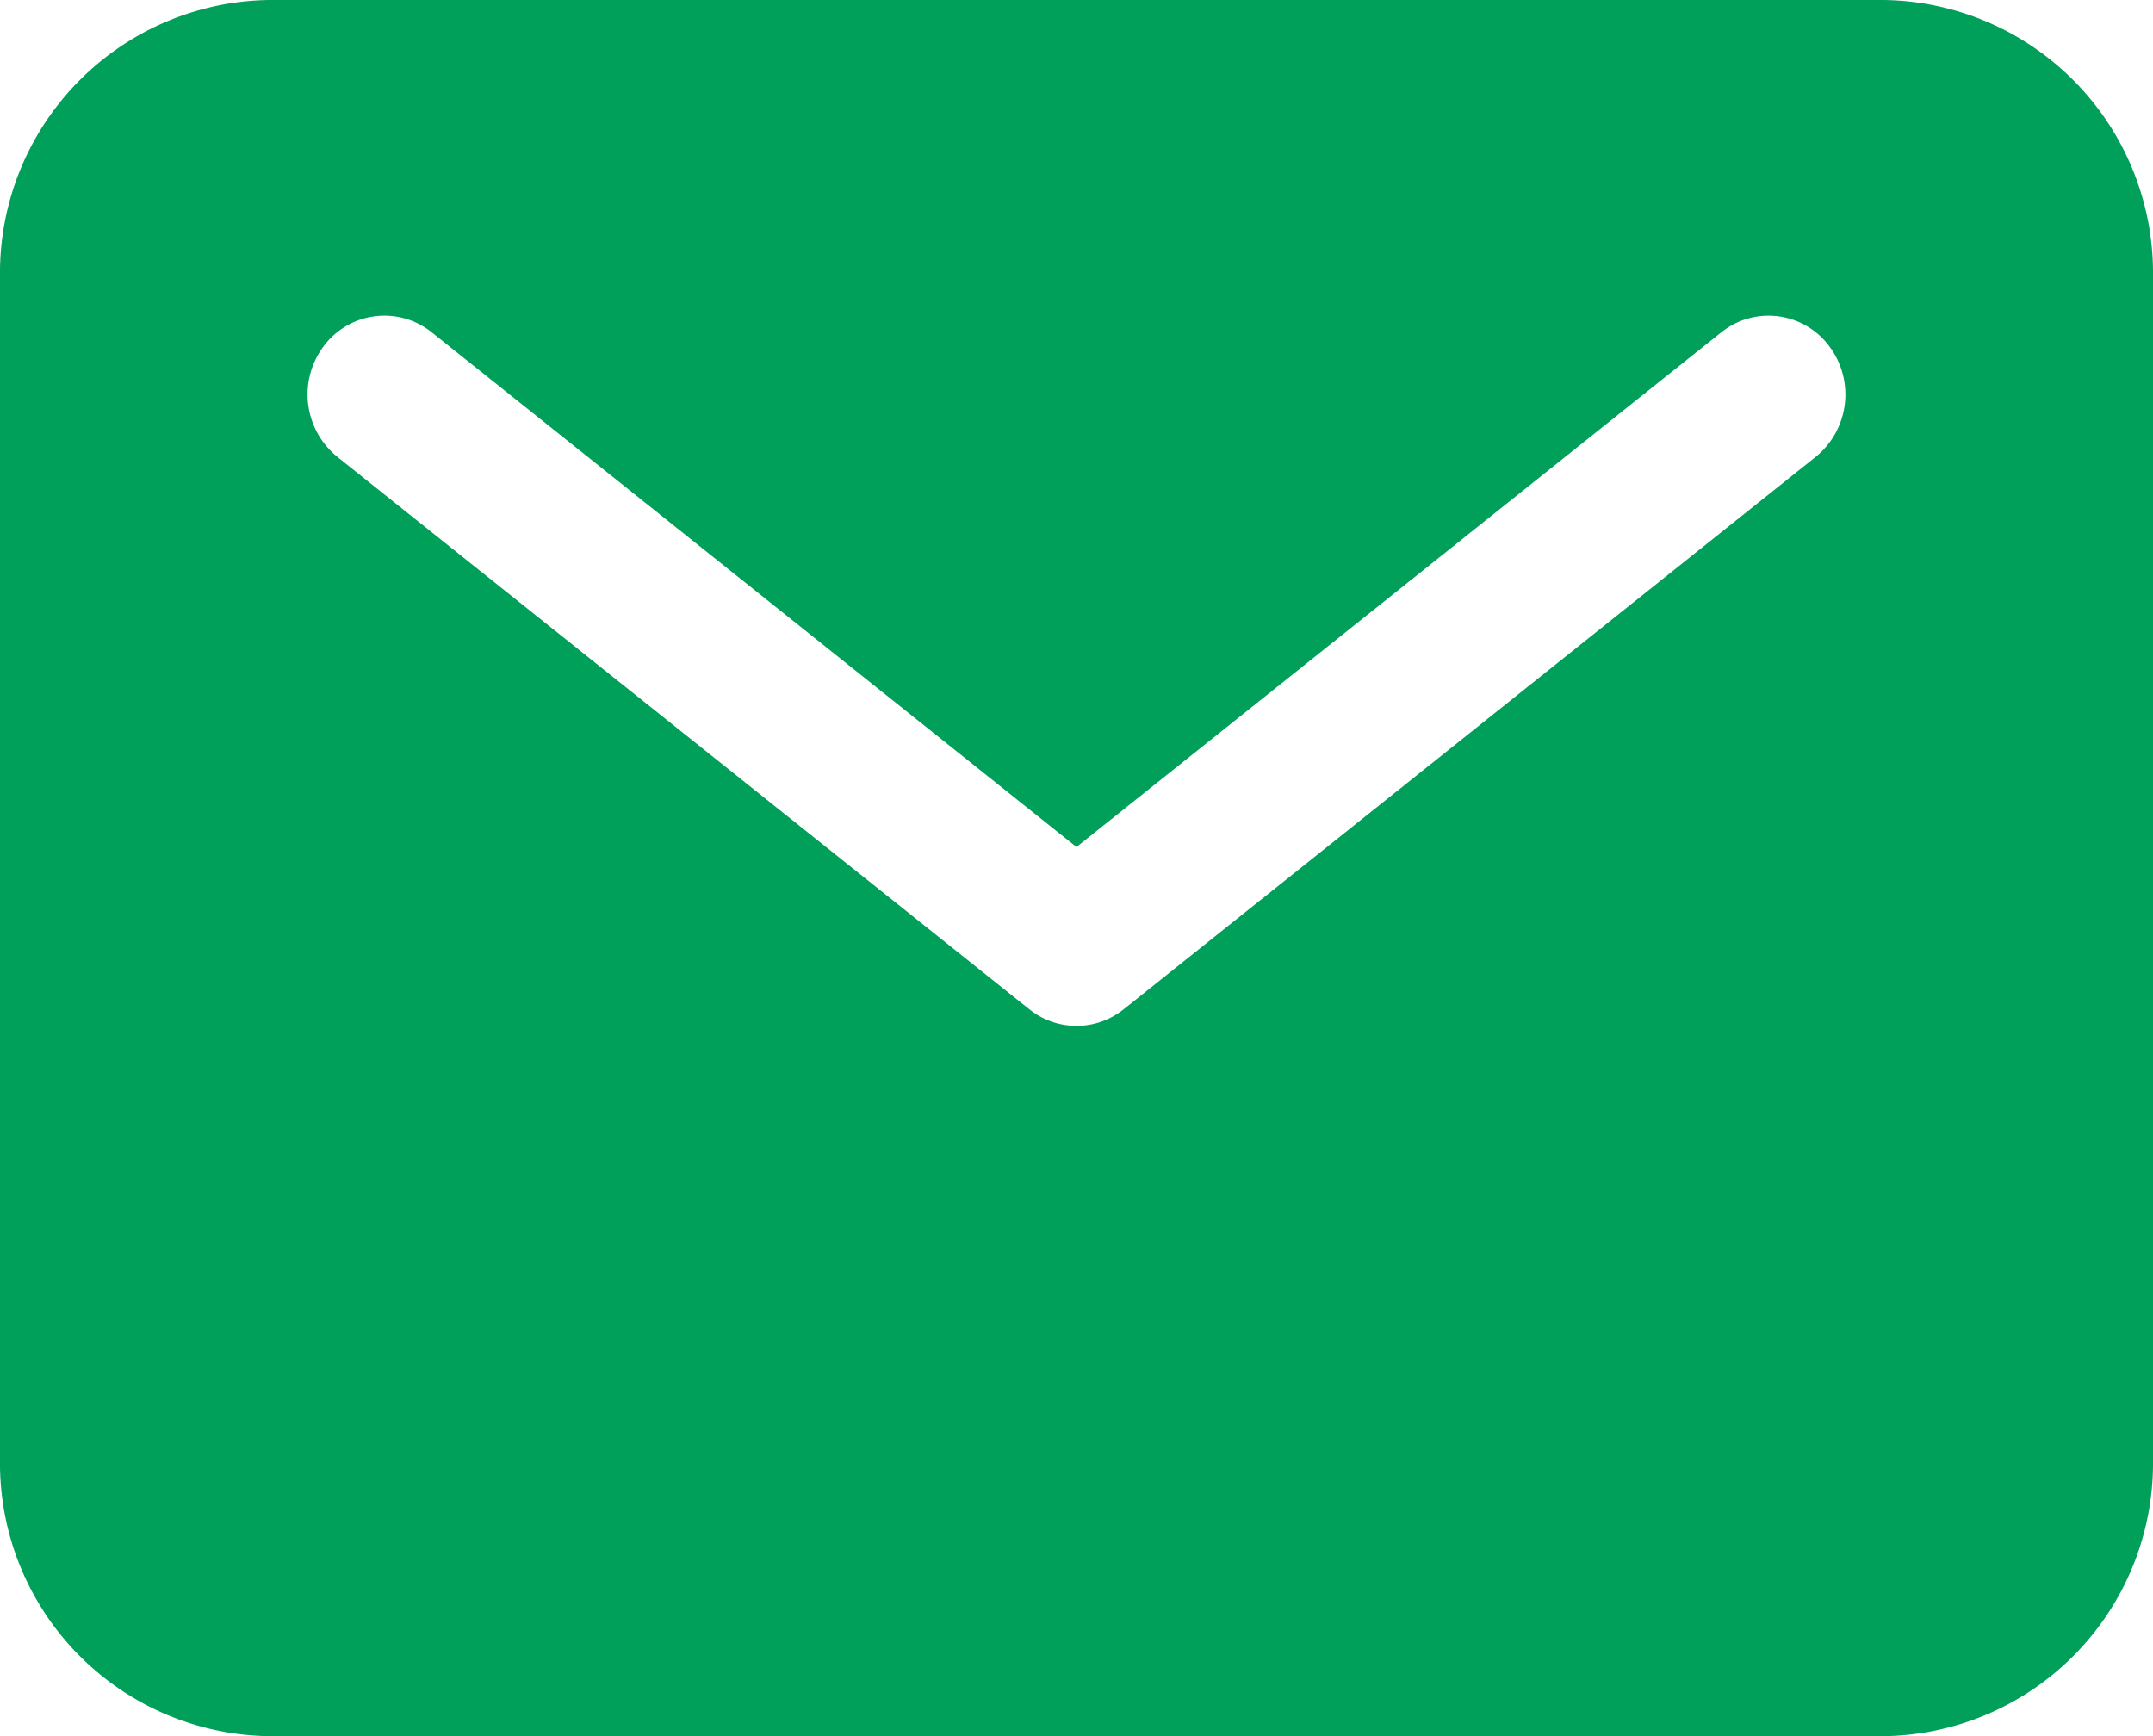
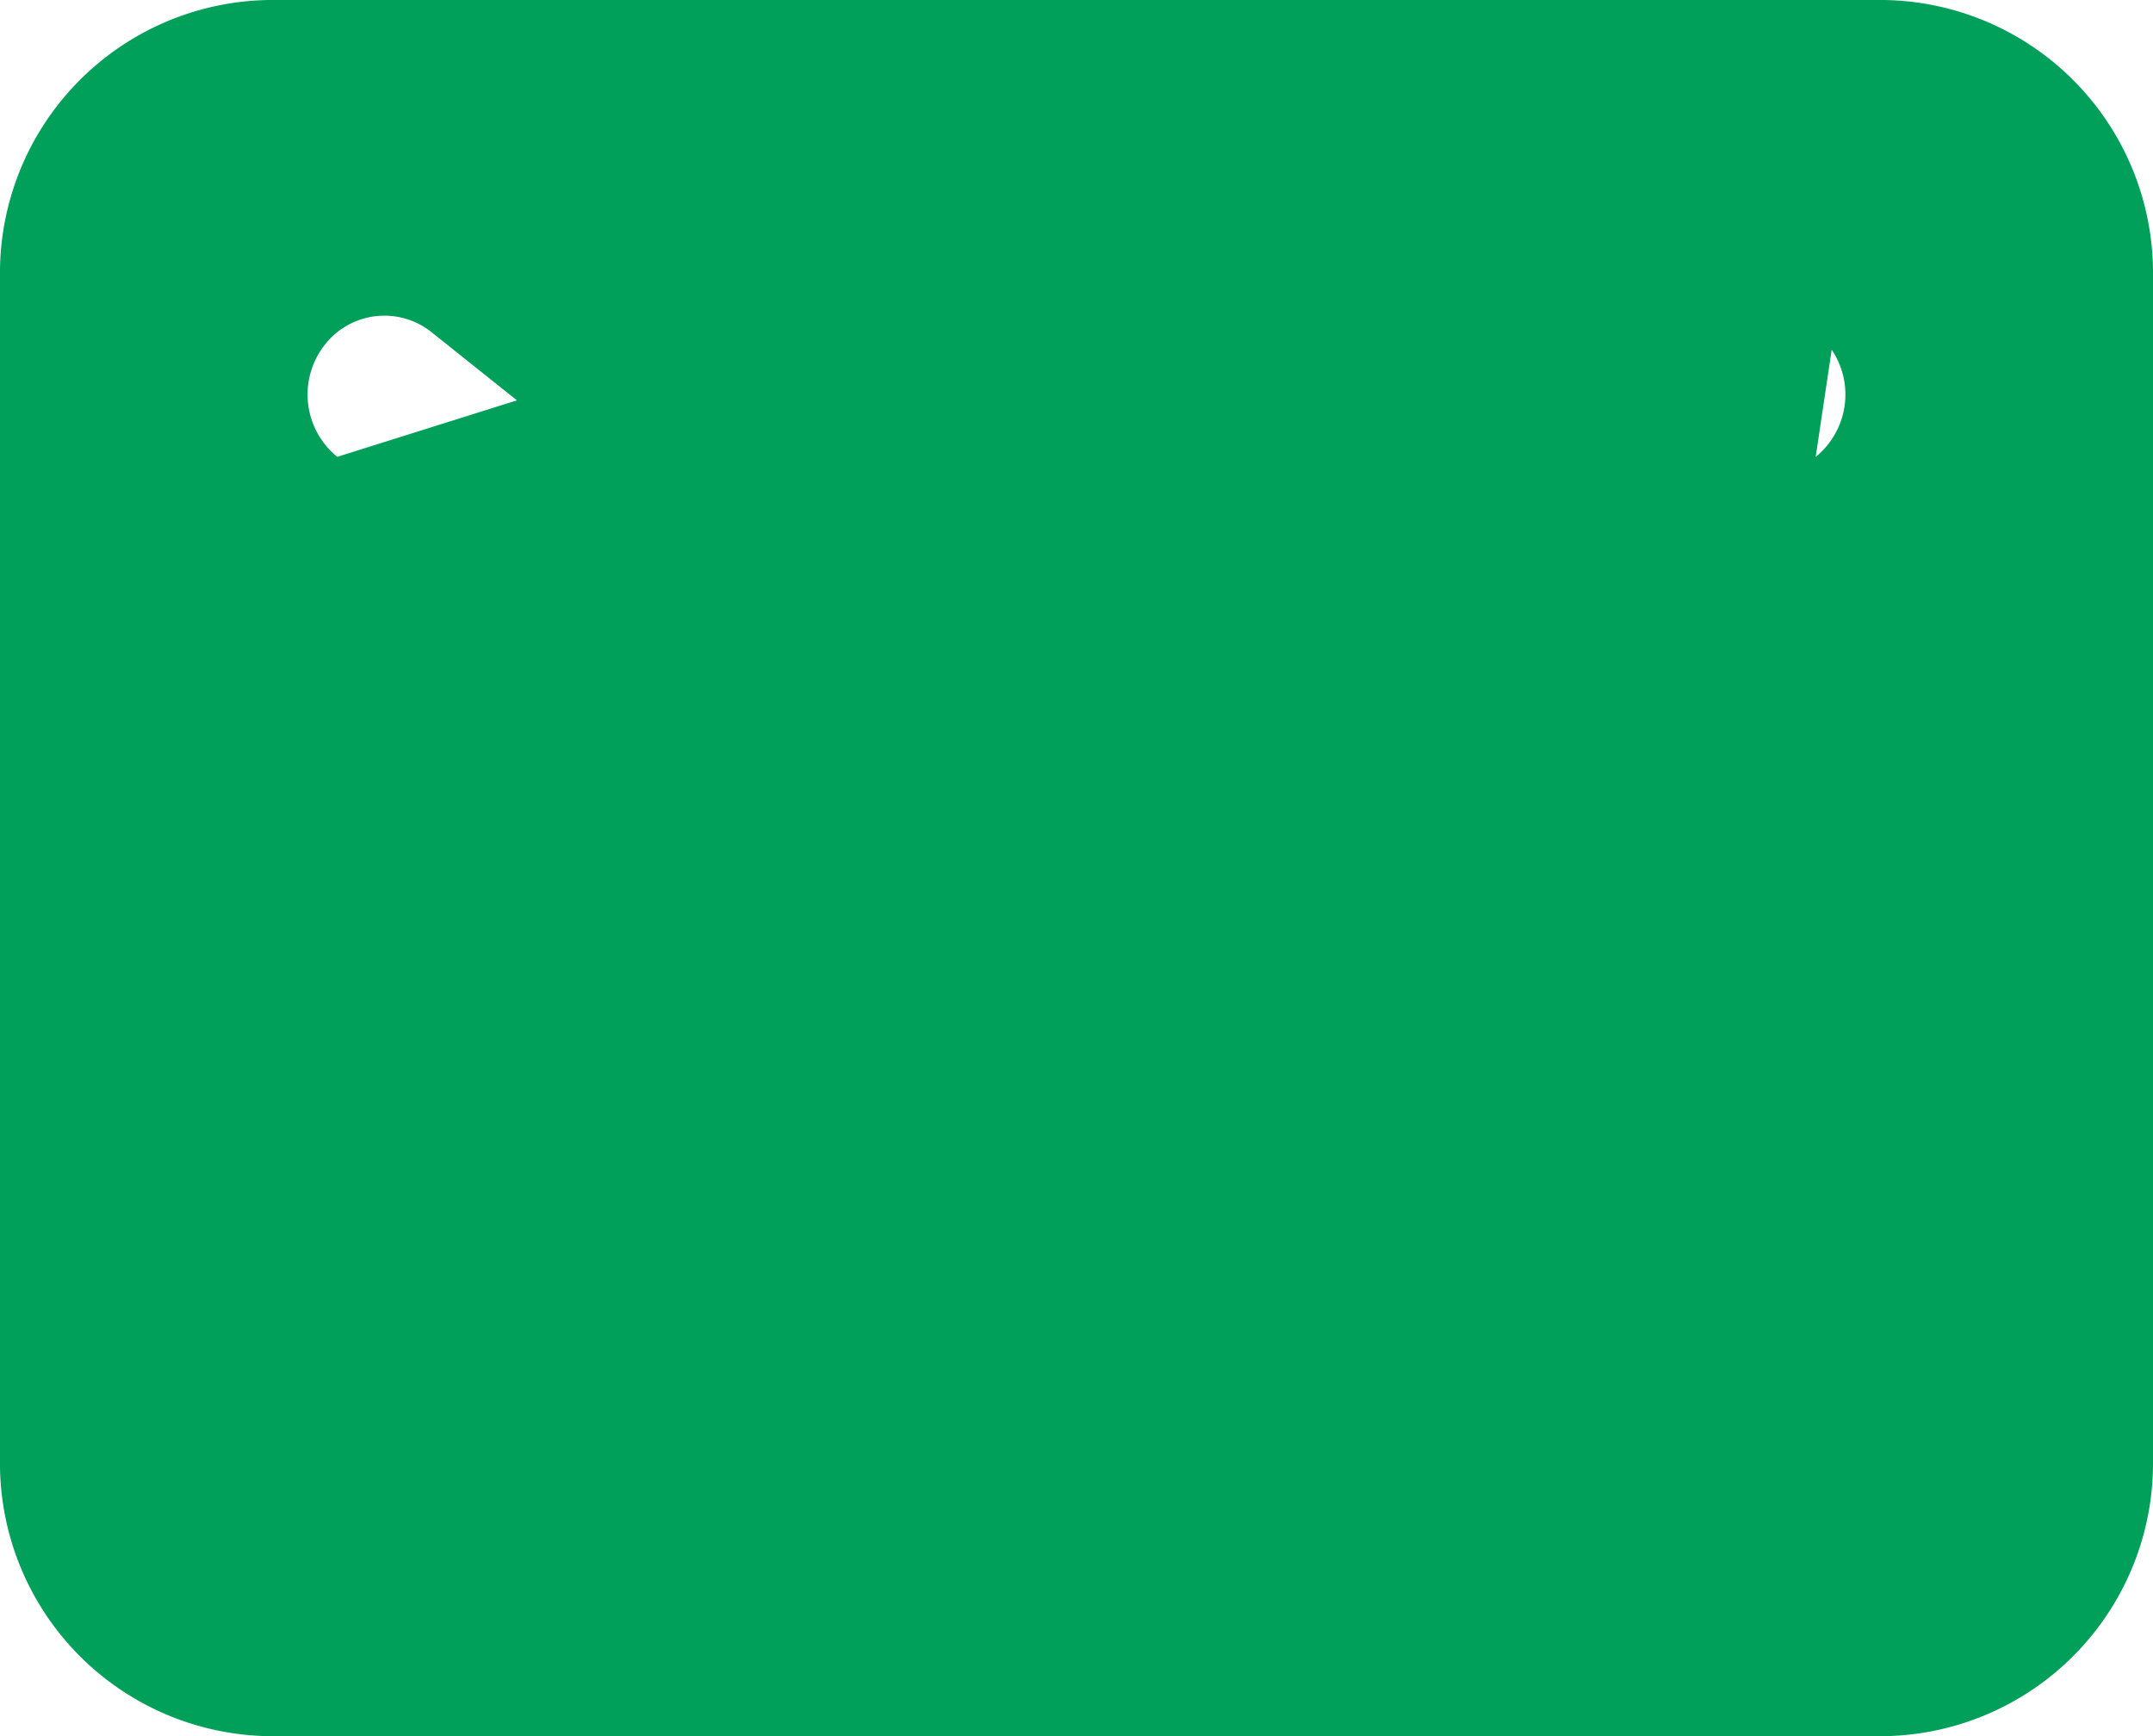
<svg xmlns="http://www.w3.org/2000/svg" width="55.001" height="44.355" viewBox="0 0 55.001 44.355">
  <g id="mail" transform="translate(-2.56 -6.4)">
-     <path id="パス_1301" data-name="パス 1301" d="M50.685,6.4H9.435A6.975,6.975,0,0,0,2.56,13.457V43.7a6.975,6.975,0,0,0,6.875,7.057h41.25A6.975,6.975,0,0,0,57.561,43.7V13.457A6.975,6.975,0,0,0,50.685,6.4ZM48.945,18.072,31.266,32.185a1.925,1.925,0,0,1-2.411,0L11.176,18.072a2.052,2.052,0,0,1-.345-2.829,1.931,1.931,0,0,1,2.756-.354L30.06,28.04l16.473-13.15a1.93,1.93,0,0,1,2.756.354,2.052,2.052,0,0,1-.345,2.829Z" transform="translate(0 0)" fill="#009f5a" />
+     <path id="パス_1301" data-name="パス 1301" d="M50.685,6.4H9.435A6.975,6.975,0,0,0,2.56,13.457V43.7a6.975,6.975,0,0,0,6.875,7.057h41.25A6.975,6.975,0,0,0,57.561,43.7V13.457A6.975,6.975,0,0,0,50.685,6.4Za1.925,1.925,0,0,1-2.411,0L11.176,18.072a2.052,2.052,0,0,1-.345-2.829,1.931,1.931,0,0,1,2.756-.354L30.06,28.04l16.473-13.15a1.93,1.93,0,0,1,2.756.354,2.052,2.052,0,0,1-.345,2.829Z" transform="translate(0 0)" fill="#009f5a" />
  </g>
</svg>